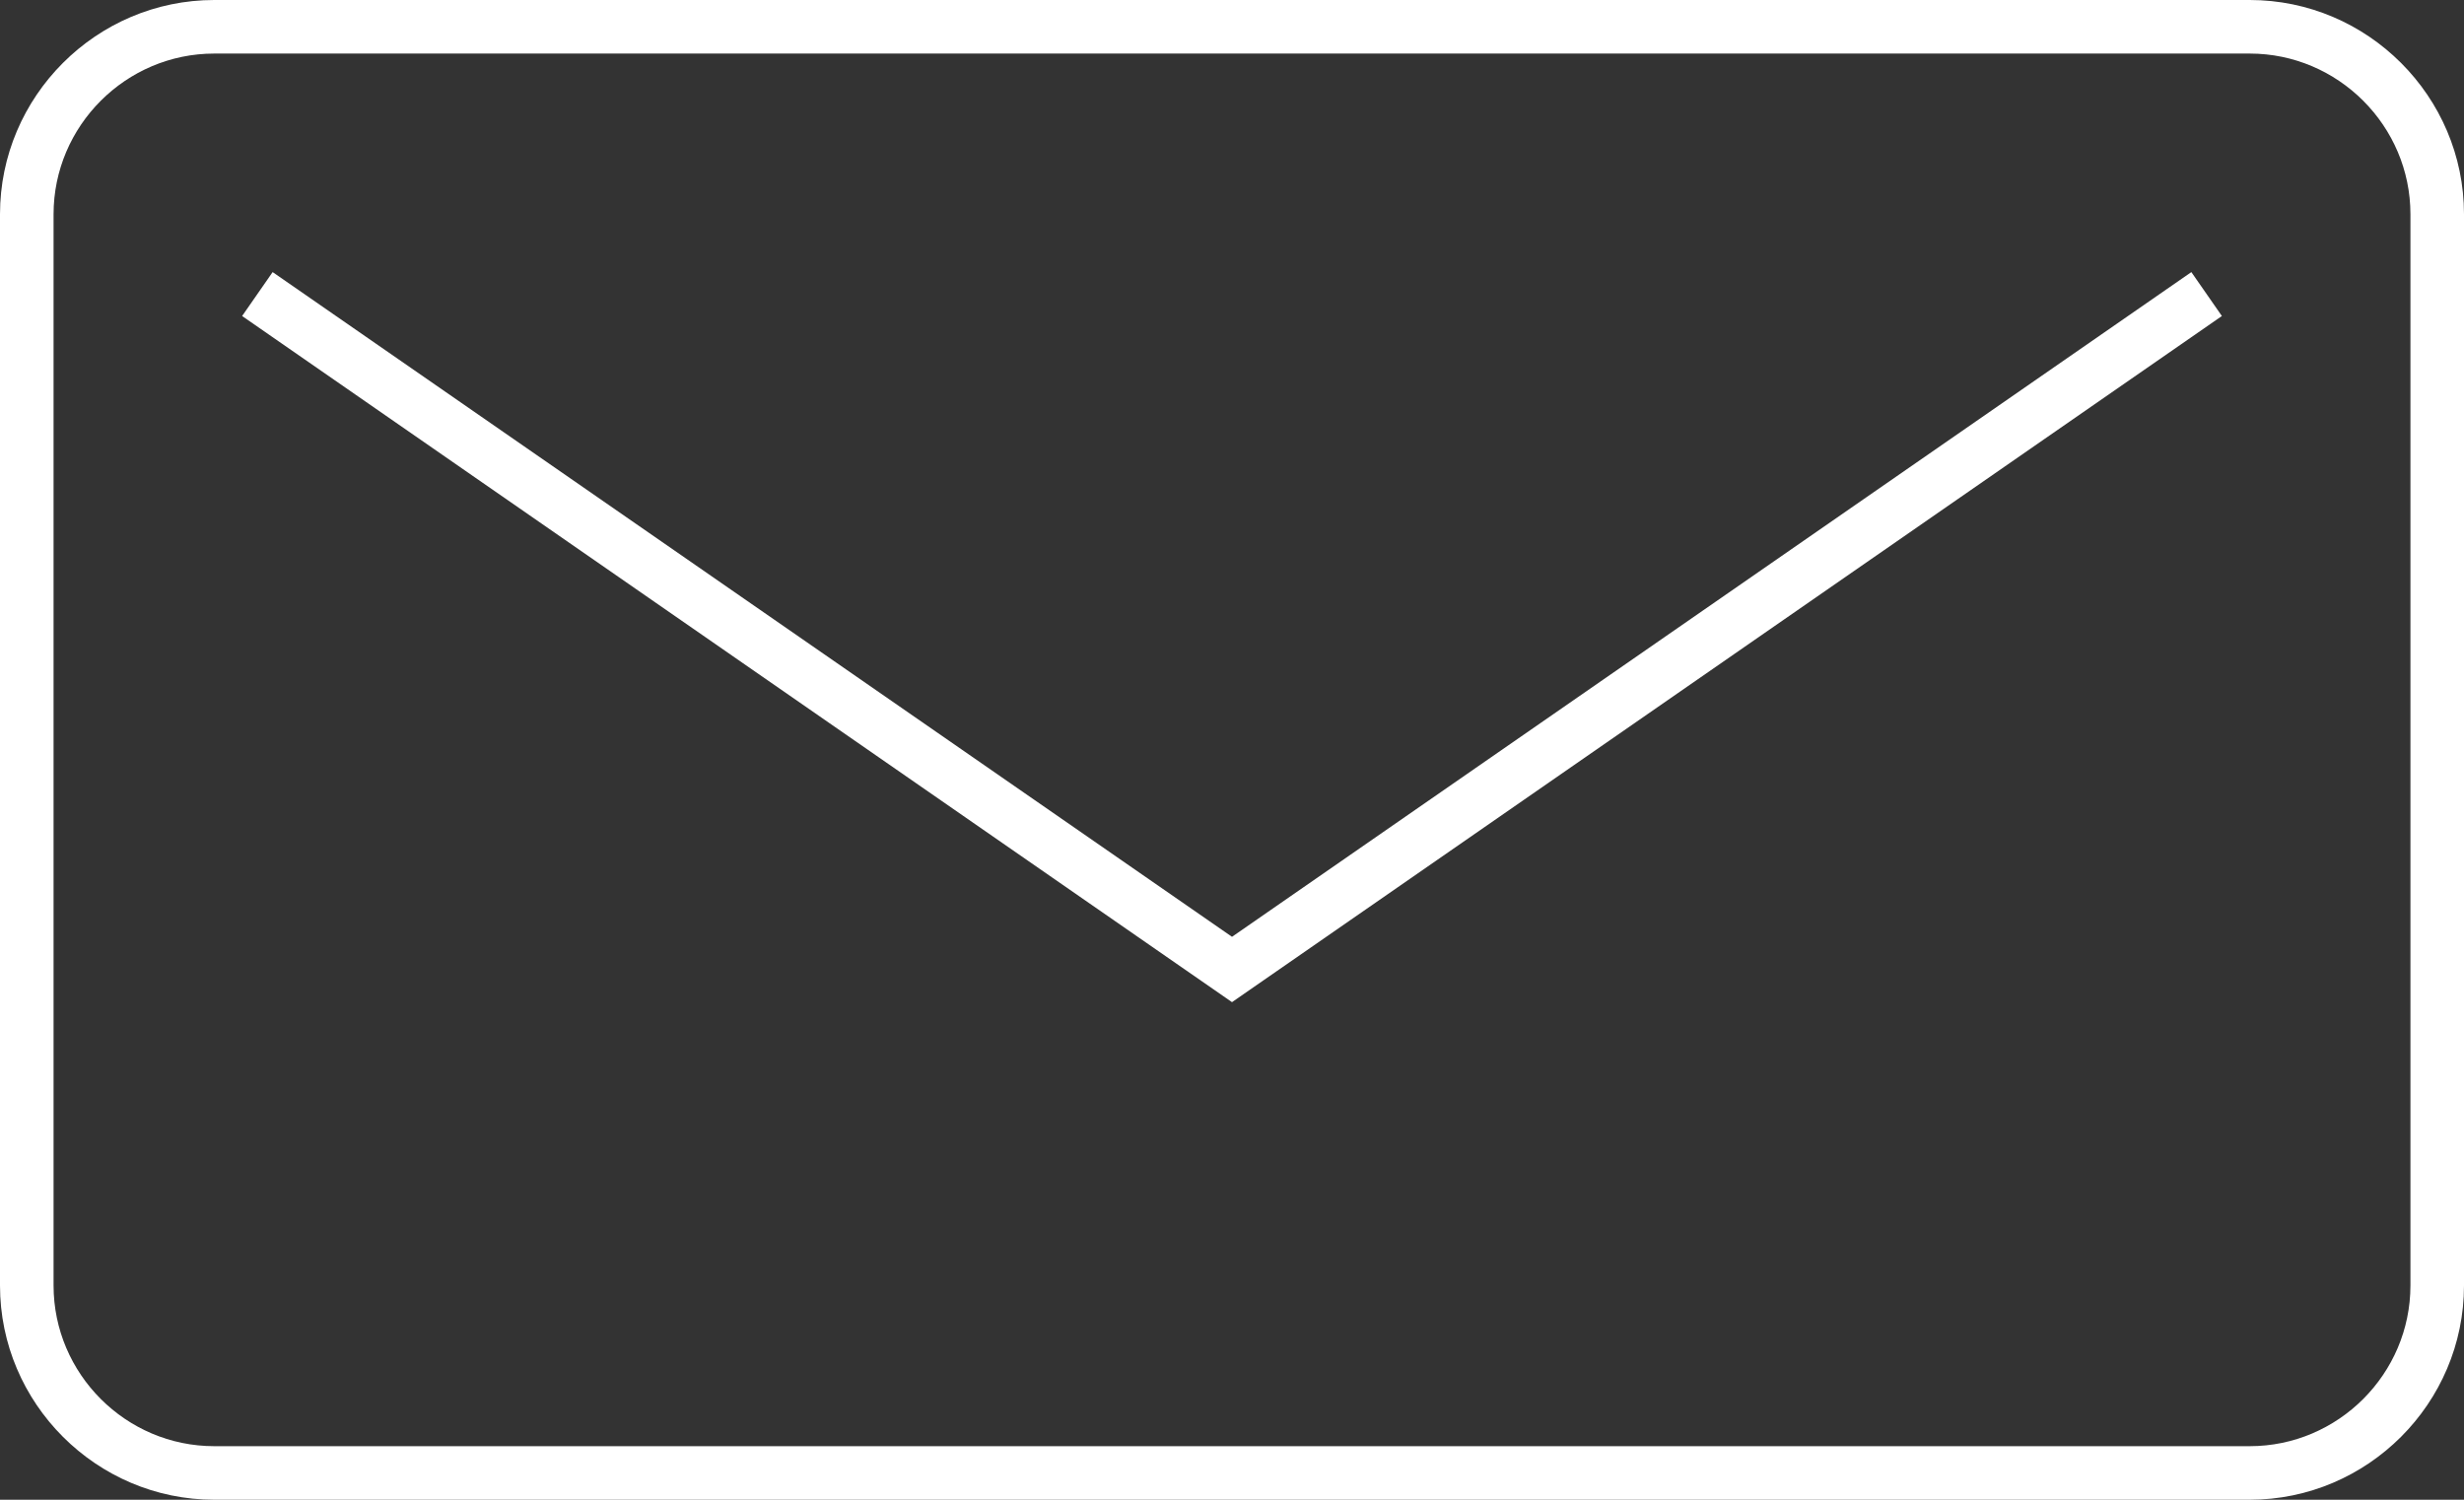
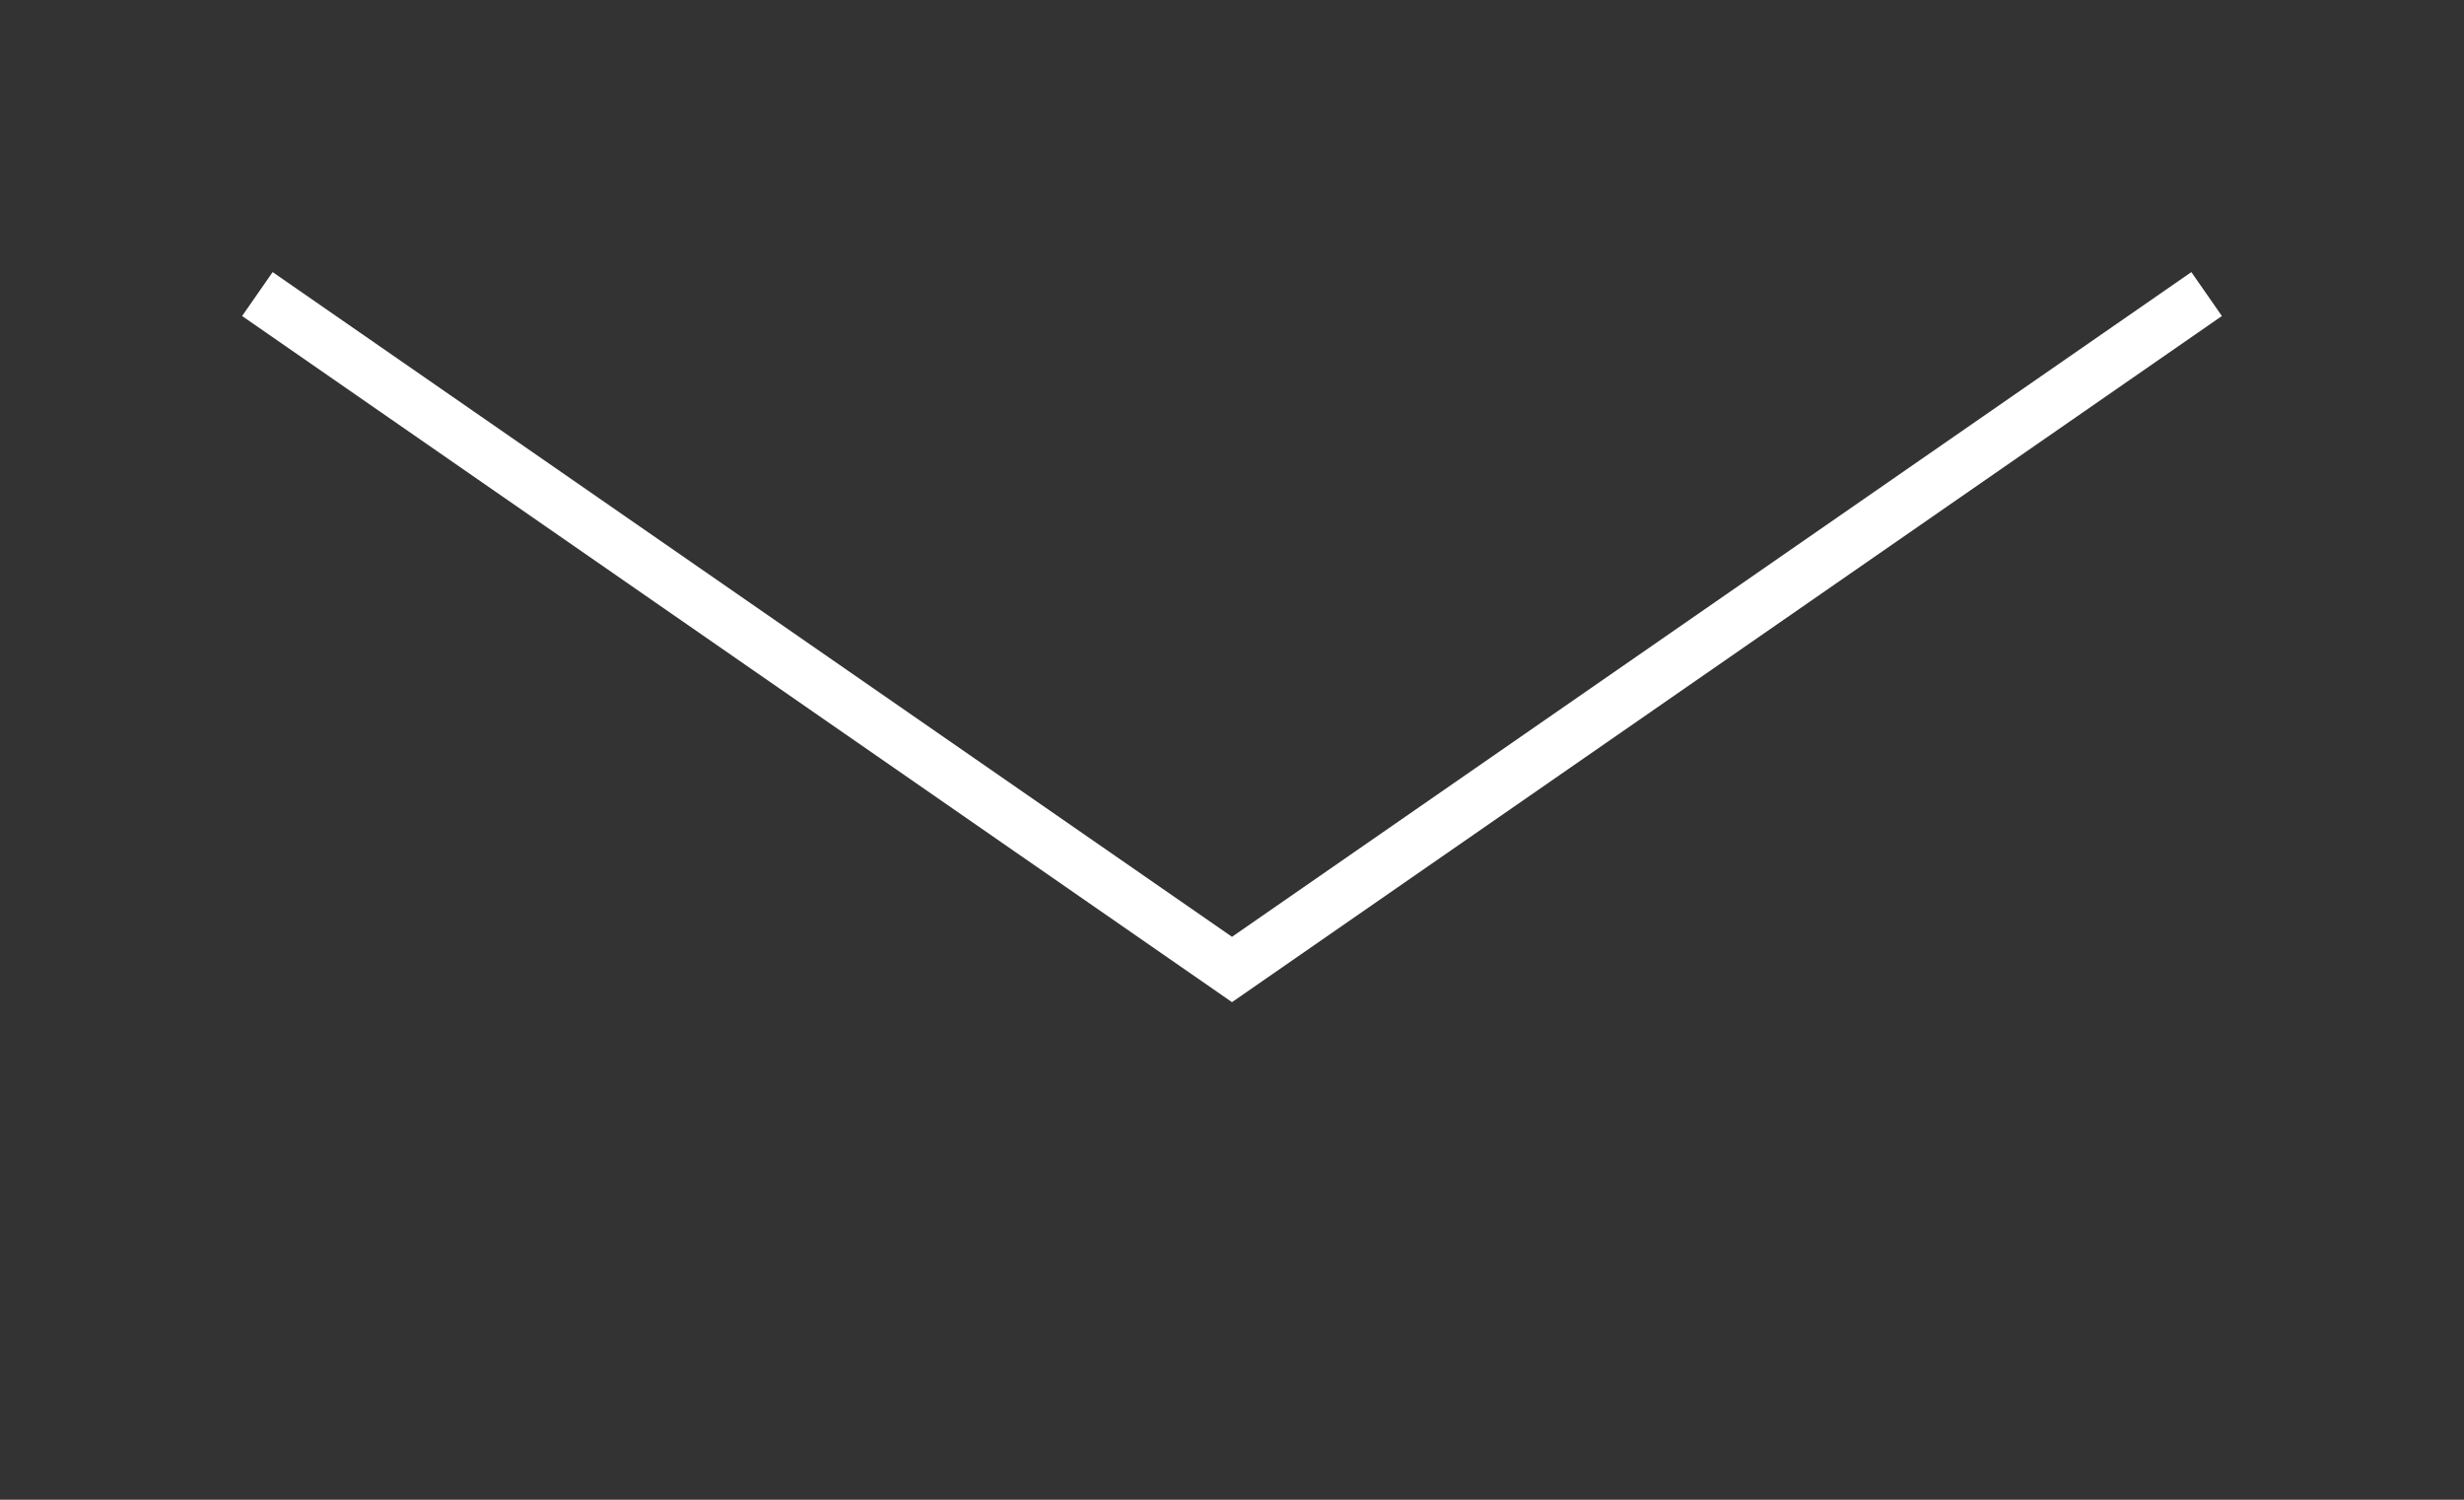
<svg xmlns="http://www.w3.org/2000/svg" id="_レイヤー_2" viewBox="0 0 46 28">
  <rect x="0" y="0" width="46" height="28" fill="#333333" stroke="none" />
  <defs>
    <style>.cls-1{fill:#fff;}</style>
  </defs>
  <g id="FV">
-     <path class="cls-1" d="m42,1c1.65,0,3,1.35,3,3v20c0,1.65-1.35,3-3,3H4c-1.65,0-3-1.35-3-3V4c0-1.65,1.35-3,3-3h38m0-1H4C1.8,0,0,1.8,0,4v20c0,2.2,1.8,4,4,4h38c2.2,0,4-1.8,4-4V4c0-2.2-1.8-4-4-4h0Z" />
    <polygon class="cls-1" points="23 18.71 4.52 5.9 5.09 5.08 23 17.49 40.91 5.08 41.48 5.9 23 18.71" />
  </g>
</svg>